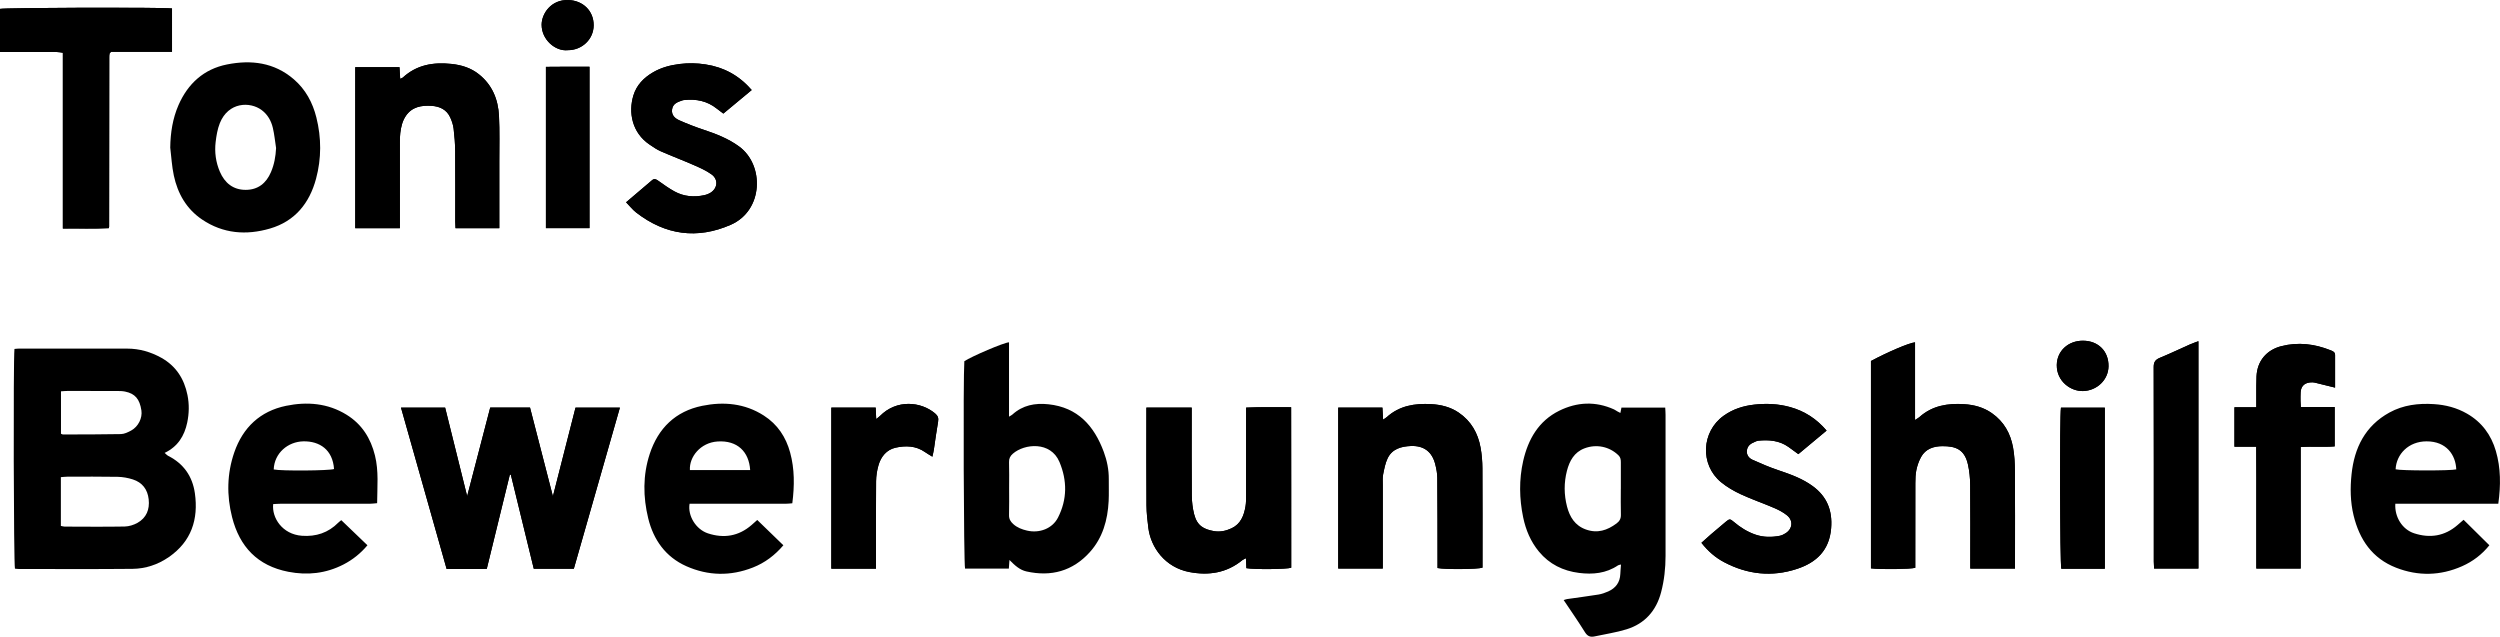
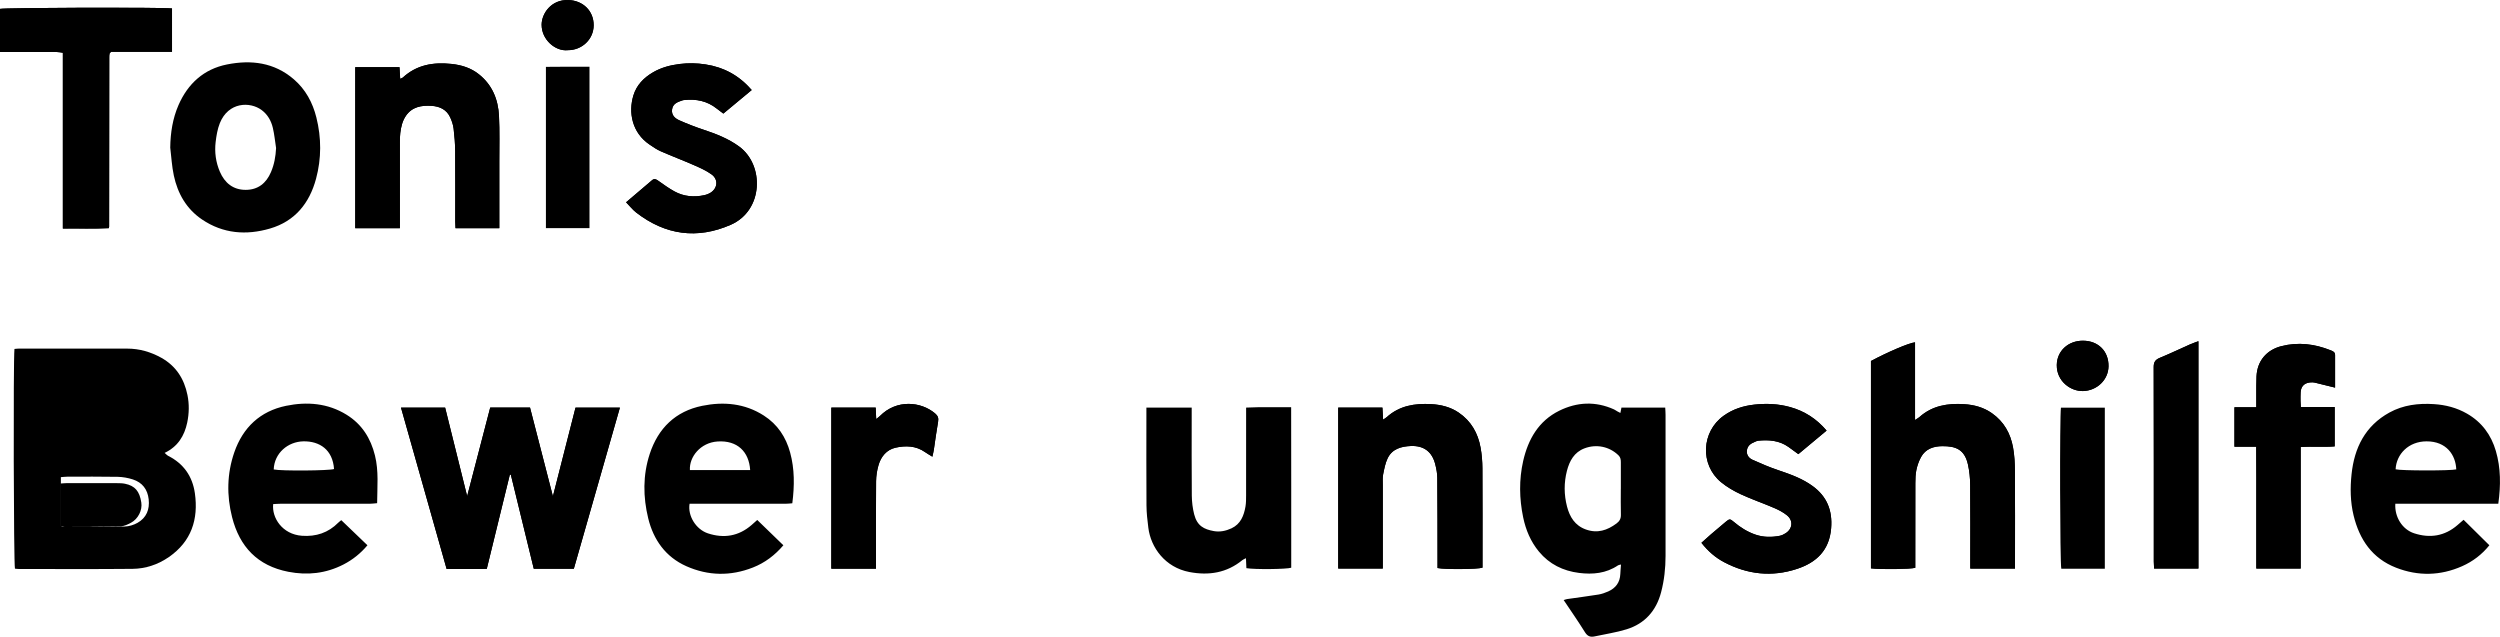
<svg xmlns="http://www.w3.org/2000/svg" id="Ebene_1" data-name="Ebene 1" viewBox="0 0 926.6 235.99">
  <defs>
    <style>
      .cls-1 {
        stroke-width: 0px;
      }
    </style>
  </defs>
  <path class="cls-1" d="M181.7,151.06c-2.84,10.93-5.67,21.78-8.55,32.86-2.75-11.07-5.45-21.95-8.16-32.83h-16.36c5.64,20.08,11.25,39.89,16.91,59.79,5.11,0,10.03.07,14.88-.03,2.91-11.87,5.72-23.38,8.54-34.9l.37-.03c2.84,11.63,5.68,23.27,8.51,34.88h14.85c5.68-19.87,11.35-39.69,17.07-59.71h-16.45c-2.78,10.89-5.52,21.68-8.38,32.87-2.89-11.22-5.69-22.05-8.48-32.89h-14.74ZM693.45,133.79v76.88c3.58.45,14.71.31,16.43-.21,0-.84,0-1.71,0-2.59,0-9.59-.02-19.17.02-28.76,0-1.67.06-3.38.4-5,.34-1.61.91-3.23,1.7-4.67,1.68-3.1,4.73-4.05,7.93-4.06,4.84-.02,8.21,1.11,9.47,6.79.55,2.47.81,5.05.83,7.58.1,9.43.04,18.85.04,28.28,0,.86,0,1.72,0,2.71h16.57c0-1.19,0-2.21,0-3.23,0-10.94.04-21.89-.03-32.83-.02-2.94-.16-5.92-.69-8.8-.94-5.19-3.37-9.57-7.82-12.7-3.12-2.2-6.63-3.13-10.33-3.36-6.06-.38-11.79.52-16.54,4.77-.37.33-.84.57-1.64,1.1v-28.79c-2.12.16-10.17,3.61-16.34,6.92ZM424.9,151.08c0,1.16,0,2.03,0,2.9,0,11.11-.05,22.21.03,33.32.02,2.78.34,5.57.69,8.33.91,7.27,6.2,14.68,15.24,16.39,7.17,1.36,13.81.33,19.61-4.42.33-.27.76-.41,1.33-.71.06,1.4.11,2.57.16,3.69,2.93.53,14.92.41,16.62-.16-.02-19.74.03-39.51-.03-59.49-5.73.05-11.11-.14-16.69.14,0,1.21,0,2.16,0,3.1,0,9.83,0,19.66-.01,29.48,0,1.36,0,2.73-.22,4.06-.59,3.41-1.78,6.51-5.2,8.11-2.07.96-4.29,1.43-6.54,1.02-3.61-.66-6.18-1.88-7.29-6.24-.56-2.22-.84-4.56-.87-6.85-.09-9.91-.04-19.82-.04-29.72,0-.93,0-1.87,0-2.96h-16.79ZM496.01,151.07v59.65h16.51c0-.81,0-1.43,0-2.05,0-9.67,0-19.33,0-29,0-1.28-.11-2.59.13-3.82.4-2.02.77-4.11,1.65-5.95,1.68-3.54,5.07-4.44,8.63-4.59,4.84-.2,7.9,2.15,9.06,6.84.4,1.61.72,3.29.74,4.95.09,10.22.07,20.45.09,30.67,0,.94,0,1.88,0,2.77,2.84.58,14.92.47,16.66-.14v-2.57c0-11.42.04-22.85-.03-34.27-.02-2.54-.22-5.11-.67-7.61-.97-5.39-3.51-9.89-8.14-13.03-3.07-2.08-6.56-2.93-10.18-3.13-6.05-.34-11.79.57-16.51,4.86-.32.29-.73.5-1.31.89-.1-1.67-.17-3.06-.25-4.46h-16.36ZM185.07,84.58c0-.9,0-1.6,0-2.31,0-7.43,0-14.86,0-22.29,0-5.67.16-11.35-.12-17.01-.3-6.13-2.51-11.53-7.48-15.46-2.95-2.34-6.38-3.41-10.14-3.81-6.72-.71-12.86.31-18.02,5.05-.2.19-.51.25-.98.47-.09-1.53-.17-2.85-.26-4.32h-16.39v59.67h16.53c0-1.08,0-2.02,0-2.96,0-9.59,0-19.17,0-28.76,0-1.2.01-2.4.16-3.59.27-2.23.78-4.43,2.06-6.31,2.31-3.38,5.79-3.95,9.54-3.72,3.07.2,5.6,1.4,6.93,4.33.58,1.29,1.06,2.7,1.23,4.09.33,2.77.56,5.56.58,8.35.07,8.71.02,17.42.03,26.13,0,.78.06,1.56.1,2.45h16.24ZM63.75,3.13c-4.55-.48-62.23-.29-63.75.17v15.97c2.71,0,5.25,0,7.79,0,2.56,0,5.12-.04,7.67.01,2.52.05,5.06-.26,7.84.27v65.15c5.89-.08,11.5.15,17.03-.14.09-.39.12-.47.12-.55.02-20.93.03-41.87.05-62.8,0-.24,0-.48.02-.72.02-.24.06-.47.11-.71.02-.07.1-.13.15-.18.05-.06.11-.11.41-.4h22.57V3.13ZM836.24,165.56c.08,7.75.02,15.24.04,22.72.01,7.47,0,14.95,0,22.45h16.44v-45.03c4.31-.32,8.44.09,12.6-.25v-14.58h-12.54c-.05-.94-.11-1.56-.12-2.19,0-1.12-.03-2.24.04-3.35.17-2.41,1.66-3.67,4.42-3.62.47,0,.95.14,1.41.25,2.22.54,4.44,1.09,6.94,1.71,0-4.15,0-8.11,0-12.08,0-1.11-.84-1.42-1.67-1.76-5.93-2.36-11.99-3.12-18.26-1.52-5.49,1.41-8.93,5.52-9.19,11.14-.11,2.31-.06,4.63-.08,6.95,0,1.42,0,2.83,0,4.56h-8.1v14.61h8.06ZM232.05,74.97c1.42,1.45,2.46,2.79,3.76,3.8,10.79,8.37,22.61,10,35.07,4.53,12.1-5.31,12.52-22.14,3.03-29.04-4-2.91-8.5-4.64-13.14-6.19-3.02-1-6-2.15-8.9-3.44-1.62-.72-3.05-1.88-2.77-4.03.29-2.25,2.11-2.8,3.86-3.41.22-.08.47-.09.71-.12,4.38-.46,8.42.34,11.95,3.14.8.63,1.62,1.23,2.49,1.89,3.54-2.94,6.96-5.78,10.51-8.73-4.66-5.4-10.36-8.46-17.13-9.5-3.14-.48-6.29-.56-9.51-.16-3.56.44-6.9,1.32-9.95,3.11-3.39,1.98-6.08,4.69-7.26,8.57-1.9,6.26-.54,13.8,6.02,18.21,1.32.89,2.65,1.82,4.1,2.46,4.09,1.79,8.26,3.37,12.35,5.16,2.25.99,4.56,2,6.53,3.44,2.62,1.91,2.2,5.3-.62,6.9-.61.35-1.3.61-1.99.76-3.87.85-7.66.55-11.16-1.37-2.09-1.14-4.03-2.56-5.98-3.93-.79-.56-1.45-.97-2.33-.23-3.09,2.64-6.19,5.26-9.62,8.18ZM630.62,201.18c2.48,3.14,5.18,5.48,8.4,7.18,8.67,4.59,17.71,5.57,27.07,2.48,7.27-2.4,11.96-6.96,12.62-15.07.53-6.52-1.54-11.73-6.83-15.59-3.85-2.82-8.28-4.39-12.75-5.9-3.23-1.09-6.4-2.43-9.51-3.84-1.33-.6-2.32-1.72-2.15-3.42.18-1.76,1.37-2.61,2.85-3.21.44-.18.89-.42,1.35-.47,3.97-.39,7.82-.09,11.22,2.31,1.17.82,2.31,1.68,3.66,2.67,3.46-2.89,6.92-5.77,10.47-8.73-3.79-4.43-8.23-7.24-13.51-8.71-4.35-1.21-8.77-1.41-13.28-.91-4.15.46-7.94,1.68-11.33,4.1-8.3,5.91-8.87,18.16-1.01,24.64,2.19,1.8,4.74,3.28,7.32,4.48,4.04,1.88,8.29,3.32,12.39,5.09,1.67.72,3.35,1.59,4.75,2.73,2.38,1.94,2.07,4.99-.51,6.63-.66.42-1.42.8-2.18.95-3.02.58-6.03.58-8.99-.43-2.99-1.02-5.6-2.66-8-4.7-1.44-1.23-1.63-1.21-3.04-.04-1.85,1.53-3.68,3.07-5.49,4.64-1.14.98-2.24,2-3.5,3.12ZM308.12,151.08v59.68h16.55c0-1.07,0-2.01,0-2.95,0-9.82-.05-19.64.04-29.46.02-1.96.34-3.98.87-5.87.93-3.26,3.03-5.82,6.37-6.56,3.69-.82,7.48-.73,10.82,1.59.83.58,1.71,1.08,2.8,1.76.22-1.04.43-1.8.54-2.57.53-3.47.96-6.95,1.58-10.4.25-1.37-.1-2.22-1.14-3.09-5.23-4.39-14.22-5.3-20.44,1-.35.35-.77.63-1.36,1.1-.07-1.59-.13-2.84-.19-4.23h-16.45ZM814.82,126.46c-1.29.49-2.25.82-3.18,1.22-3.72,1.65-7.39,3.41-11.15,4.96-1.63.67-2.25,1.56-2.25,3.37.06,24.05.04,48.11.04,72.16,0,.85.07,1.7.11,2.55h16.43v-84.26ZM780.13,210.79v-59.69h-16.26c-.51,3.01-.37,57.94.13,59.69h16.13ZM218.49,24.74c-5.54.01-10.84-.05-16.15.04v59.78h16.15V24.74ZM210.41,18.6c5.31.03,9.59-4.06,9.62-9.2.04-5.35-3.94-9.22-9.38-9.39-6.4-.21-9.9,5.06-9.91,9.16,0,5.62,5.19,9.91,9.66,9.43ZM772.07,126.28c-5.5-.04-9.68,3.8-9.75,9-.08,6.1,5.24,9.79,9.74,9.66,5.13-.15,9.37-4.11,9.44-9.17.08-5.57-3.77-9.45-9.43-9.49ZM913.12,192.67c3.24,3.2,6.34,6.26,9.54,9.43-2.73,3.4-6.14,6.01-10.11,7.76-8.03,3.56-16.28,3.74-24.44.56-8.86-3.45-13.6-10.41-15.78-19.4-1.22-5.04-1.28-10.18-.75-15.24,1.02-9.78,5.04-17.93,14.04-22.88,5.13-2.82,10.72-3.48,16.46-3.12,4.35.27,8.49,1.34,12.3,3.53,5.49,3.15,8.96,7.91,10.69,13.86,1.83,6.28,1.84,12.73.9,19.53h-38.17c-.31,4.92,2.59,9.53,6.95,10.95,5.88,1.92,11.33,1.09,16.11-3.05.77-.67,1.54-1.34,2.25-1.95ZM910.39,173.97c-.21-5.31-3.62-10.4-10.99-10.39-6.7,0-11.23,4.77-11.49,10.36,1.92.54,20.4.56,22.47.03ZM600.58,153.06c.15-.76.26-1.34.39-1.98h16.23c.05.99.12,1.84.12,2.7,0,17.41.02,34.82,0,52.24,0,4.56-.49,9.09-1.65,13.5-1.8,6.84-6.01,11.62-12.78,13.72-3.86,1.2-7.91,1.77-11.87,2.64-1.57.34-2.63-.05-3.56-1.54-2.48-3.99-5.17-7.85-7.9-11.93.57-.17.92-.32,1.28-.37,3.86-.56,7.74-1.05,11.59-1.67,1.24-.2,2.47-.64,3.63-1.15,2.79-1.24,4.38-3.36,4.5-6.49.04-1.1.15-2.2.25-3.49-.52.14-.86.14-1.09.3-4.42,2.99-9.34,3.45-14.46,2.81-5.94-.75-11-3.24-14.85-7.88-3.07-3.7-4.89-8.04-5.86-12.7-1.44-6.96-1.57-13.97,0-20.91,1.83-8.03,5.7-14.82,13.34-18.61,6.6-3.27,13.47-3.6,20.32-.51.43.2.81.5,1.23.73.33.19.67.35,1.14.59ZM600.75,181.19h0c0-3.27-.01-6.54,0-9.81,0-.99-.1-1.86-.87-2.61-3.37-3.28-8.2-4.27-12.61-2.59-3.8,1.44-5.54,4.62-6.5,8.32-1.14,4.41-1.1,8.87.03,13.24.99,3.83,2.92,7.04,6.97,8.5,4.29,1.55,7.95.33,11.4-2.24,1.11-.83,1.65-1.79,1.6-3.24-.09-3.19-.03-6.38-.03-9.57ZM126.5,192.8c3.24,3.11,6.39,6.13,9.69,9.3-2.52,3.01-5.48,5.37-8.9,7.13-6.48,3.32-13.3,4.09-20.46,2.69-11.38-2.23-18.03-9.27-20.81-20.23-2.05-8.07-1.9-16.17.82-24.04,3.19-9.21,9.59-15.26,19.2-17.24,7.76-1.59,15.45-1,22.42,3.31,5.67,3.5,8.94,8.71,10.52,15.11,1.43,5.77.84,11.58.8,17.67-1.01.08-1.84.21-2.68.21-11.03,0-22.05,0-33.08,0-.93,0-1.87.09-2.77.13-.55,5.03,3.34,11.2,10.66,11.74,5.22.38,9.77-1.11,13.49-4.88.38-.38.84-.69,1.09-.9ZM101.44,174c2.86.61,20.73.46,22.37-.16-.5-7.19-5.37-10.35-11.31-10.26-5.8.09-10.83,4.38-11.05,10.41ZM280.67,192.72c3.32,3.22,6.45,6.25,9.68,9.38-3.13,3.67-6.83,6.49-11.29,8.24-8.28,3.26-16.58,3.11-24.67-.48-7.68-3.42-12.18-9.76-14.13-17.72-1.94-7.94-2.02-16.02.55-23.88,3.12-9.54,9.56-15.84,19.47-17.85,7.93-1.61,15.75-.93,22.82,3.61,5.09,3.26,8.2,7.98,9.76,13.72,1.66,6.08,1.63,12.28.8,18.8-.79.06-1.62.17-2.45.17-11.02,0-22.05,0-33.08,0-.86,0-1.73,0-2.55,0-.75,4.47,2.37,9.53,6.84,10.99,5.89,1.92,11.33,1.05,16.11-3.08.72-.62,1.42-1.26,2.12-1.88ZM278.04,174.22c-.42-6.76-4.71-11.08-12.08-10.59-6.37.42-10.55,5.75-10.25,10.59h22.33Z" />
  <path class="cls-1" d="M181.7,151.06h14.74c2.8,10.84,5.59,21.67,8.48,32.89,2.85-11.19,5.6-21.97,8.38-32.87h16.45c-5.72,20.02-11.39,39.84-17.07,59.71h-14.85c-2.83-11.61-5.67-23.24-8.51-34.88l-.37.03c-2.82,11.52-5.64,23.03-8.54,34.9-4.85.1-9.77.03-14.88.03-5.66-19.9-11.27-39.71-16.91-59.79h16.36c2.7,10.88,5.41,21.76,8.16,32.83,2.88-11.07,5.71-21.93,8.55-32.86Z" />
  <path class="cls-1" d="M693.45,133.79c6.17-3.31,14.22-6.75,16.34-6.92v28.79c.8-.53,1.26-.76,1.64-1.1,4.75-4.24,10.48-5.15,16.54-4.77,3.71.23,7.21,1.16,10.33,3.36,4.45,3.13,6.88,7.51,7.82,12.7.52,2.88.67,5.87.69,8.8.08,10.94.03,21.89.03,32.83,0,1.02,0,2.04,0,3.23h-16.57c0-.99,0-1.85,0-2.71,0-9.43.06-18.85-.04-28.28-.03-2.53-.28-5.11-.83-7.58-1.27-5.68-4.64-6.81-9.47-6.79-3.2.01-6.25.96-7.93,4.06-.78,1.45-1.35,3.06-1.7,4.67-.35,1.62-.4,3.33-.4,5-.03,9.59-.02,19.17-.02,28.76,0,.87,0,1.75,0,2.59-1.72.52-12.85.66-16.43.21v-76.88Z" />
-   <path class="cls-1" d="M424.9,151.08h16.79c0,1.09,0,2.02,0,2.96,0,9.91-.05,19.82.04,29.72.02,2.29.3,4.63.87,6.85,1.11,4.36,3.68,5.58,7.29,6.24,2.24.41,4.47-.06,6.54-1.02,3.42-1.59,4.62-4.69,5.2-8.11.23-1.33.22-2.71.22-4.06.02-9.83.01-19.66.01-29.48,0-.95,0-1.89,0-3.1,5.58-.28,10.96-.09,16.69-.14.05,19.98.01,39.75.03,59.49-1.7.57-13.69.68-16.62.16-.05-1.12-.1-2.29-.16-3.69-.57.3-1,.44-1.33.71-5.8,4.75-12.44,5.78-19.61,4.42-9.04-1.71-14.33-9.12-15.24-16.39-.35-2.76-.67-5.55-.69-8.33-.08-11.11-.03-22.21-.03-33.32,0-.87,0-1.74,0-2.9Z" />
  <path class="cls-1" d="M496.01,151.07h16.36c.08,1.41.16,2.79.25,4.46.58-.39.99-.6,1.31-.89,4.72-4.29,10.46-5.2,16.51-4.86,3.62.21,7.11,1.05,10.18,3.13,4.63,3.14,7.17,7.64,8.14,13.03.45,2.5.66,5.07.67,7.61.07,11.42.03,22.85.03,34.27v2.57c-1.74.61-13.82.72-16.66.14,0-.88,0-1.82,0-2.77-.02-10.22,0-20.45-.09-30.67-.01-1.65-.34-3.33-.74-4.95-1.16-4.69-4.22-7.03-9.06-6.84-3.56.14-6.94,1.05-8.63,4.59-.87,1.83-1.25,3.93-1.65,5.95-.24,1.24-.13,2.55-.13,3.82,0,9.67,0,19.33,0,29,0,.62,0,1.25,0,2.05h-16.51v-59.65Z" />
  <path class="cls-1" d="M185.07,84.58h-16.24c-.04-.9-.1-1.68-.1-2.45,0-8.71.04-17.42-.03-26.13-.02-2.79-.25-5.58-.58-8.35-.17-1.4-.65-2.8-1.23-4.09-1.33-2.93-3.86-4.13-6.93-4.33-3.74-.24-7.23.33-9.54,3.72-1.28,1.88-1.79,4.08-2.06,6.31-.14,1.18-.15,2.39-.16,3.59-.01,9.59,0,19.17,0,28.76,0,.94,0,1.88,0,2.96h-16.53V24.89h16.39c.09,1.47.17,2.79.26,4.32.46-.22.78-.28.98-.47,5.16-4.74,11.3-5.76,18.02-5.05,3.76.4,7.19,1.47,10.14,3.81,4.96,3.94,7.18,9.34,7.48,15.46.28,5.66.11,11.34.12,17.01.01,7.43,0,14.86,0,22.29,0,.7,0,1.41,0,2.31Z" />
  <path class="cls-1" d="M63.75,3.13v16.08h-22.57c-.3.29-.36.34-.41.4-.05.06-.13.11-.15.18-.05.23-.09.47-.11.71-.02.24-.02.48-.02.72-.02,20.93-.03,41.87-.05,62.8,0,.08-.03.15-.12.55-5.53.3-11.14.06-17.03.14V19.55c-2.77-.53-5.32-.21-7.84-.27-2.56-.06-5.12-.01-7.67-.01-2.54,0-5.08,0-7.79,0V3.3c1.52-.46,59.2-.66,63.75-.17Z" />
  <path class="cls-1" d="M836.24,165.56h-8.06v-14.61h8.1c0-1.72,0-3.14,0-4.56.02-2.32-.03-4.63.08-6.95.26-5.62,3.69-9.73,9.19-11.14,6.27-1.61,12.33-.85,18.26,1.52.84.33,1.67.64,1.67,1.76,0,3.97,0,7.93,0,12.08-2.5-.62-4.72-1.17-6.94-1.71-.46-.11-.94-.24-1.41-.25-2.75-.05-4.25,1.21-4.42,3.62-.08,1.11-.05,2.23-.04,3.35,0,.63.07,1.25.12,2.19h12.54v14.58c-4.16.34-8.29-.07-12.6.25v45.03h-16.44c0-7.5,0-14.98,0-22.45-.01-7.48.04-14.97-.04-22.72Z" />
  <path class="cls-1" d="M232.05,74.97c3.44-2.92,6.54-5.54,9.62-8.18.87-.75,1.54-.33,2.33.23,1.95,1.37,3.89,2.79,5.98,3.93,3.5,1.92,7.29,2.21,11.16,1.37.69-.15,1.38-.41,1.99-.76,2.82-1.61,3.25-4.99.62-6.9-1.97-1.43-4.28-2.45-6.53-3.44-4.08-1.79-8.26-3.37-12.35-5.16-1.45-.63-2.78-1.57-4.1-2.46-6.56-4.42-7.92-11.95-6.02-18.21,1.18-3.88,3.87-6.59,7.26-8.57,3.05-1.79,6.4-2.67,9.95-3.11,3.22-.39,6.37-.32,9.51.16,6.78,1.03,12.48,4.09,17.13,9.5-3.55,2.95-6.97,5.79-10.51,8.73-.87-.66-1.69-1.26-2.49-1.89-3.53-2.79-7.57-3.59-11.95-3.14-.24.02-.49.04-.71.12-1.75.61-3.57,1.16-3.86,3.41-.27,2.15,1.15,3.31,2.77,4.03,2.9,1.29,5.88,2.44,8.9,3.44,4.63,1.54,9.14,3.28,13.14,6.19,9.48,6.9,9.07,23.72-3.03,29.04-12.45,5.47-24.28,3.84-35.07-4.53-1.3-1.01-2.34-2.35-3.76-3.8Z" />
  <path class="cls-1" d="M630.62,201.18c1.26-1.13,2.36-2.14,3.5-3.12,1.82-1.56,3.65-3.11,5.49-4.64,1.41-1.17,1.6-1.19,3.04.04,2.4,2.03,5.01,3.68,8,4.7,2.96,1.01,5.97,1.01,8.99.43.76-.15,1.52-.53,2.18-.95,2.58-1.64,2.89-4.7.51-6.63-1.4-1.14-3.08-2.01-4.75-2.73-4.1-1.76-8.34-3.21-12.39-5.09-2.58-1.2-5.13-2.67-7.32-4.48-7.86-6.48-7.3-18.73,1.01-24.64,3.39-2.41,7.18-3.64,11.33-4.1,4.51-.5,8.92-.3,13.28.91,5.28,1.47,9.72,4.28,13.51,8.71-3.55,2.96-7.01,5.84-10.47,8.73-1.35-.99-2.49-1.85-3.66-2.67-3.4-2.4-7.25-2.7-11.22-2.31-.46.04-.91.29-1.35.47-1.48.6-2.67,1.45-2.85,3.21-.17,1.7.83,2.83,2.15,3.42,3.11,1.41,6.28,2.75,9.51,3.84,4.48,1.51,8.9,3.08,12.75,5.9,5.29,3.87,7.36,9.07,6.83,15.59-.66,8.11-5.36,12.67-12.62,15.07-9.35,3.09-18.39,2.1-27.07-2.48-3.22-1.7-5.92-4.04-8.4-7.18Z" />
  <path class="cls-1" d="M308.12,151.08h16.45c.06,1.39.12,2.64.19,4.23.59-.47,1.01-.75,1.36-1.1,6.22-6.3,15.21-5.4,20.44-1,1.04.87,1.38,1.72,1.14,3.09-.62,3.45-1.05,6.94-1.58,10.4-.12.77-.32,1.53-.54,2.57-1.09-.68-1.97-1.18-2.8-1.76-3.35-2.32-7.13-2.41-10.82-1.59-3.34.74-5.44,3.3-6.37,6.56-.54,1.89-.86,3.91-.87,5.87-.09,9.82-.04,19.64-.04,29.46,0,.94,0,1.87,0,2.95h-16.55v-59.68Z" />
  <path class="cls-1" d="M814.82,126.46v84.26h-16.43c-.04-.85-.11-1.7-.11-2.55,0-24.05.02-48.11-.04-72.16,0-1.81.62-2.69,2.25-3.37,3.76-1.55,7.44-3.31,11.15-4.96.92-.41,1.89-.73,3.18-1.22Z" />
-   <path class="cls-1" d="M780.13,210.79h-16.13c-.51-1.75-.64-56.68-.13-59.69h16.26v59.69Z" />
-   <path class="cls-1" d="M218.49,24.74v59.82h-16.15V24.78c5.31-.09,10.61-.03,16.15-.04Z" />
  <path class="cls-1" d="M210.41,18.6c-4.48.48-9.67-3.81-9.66-9.43,0-4.11,3.51-9.37,9.91-9.16,5.44.18,9.42,4.05,9.38,9.39-.03,5.14-4.31,9.23-9.62,9.2Z" />
  <path class="cls-1" d="M772.07,126.28c5.66.04,9.51,3.92,9.43,9.49-.08,5.06-4.31,9.03-9.44,9.17-4.5.13-9.82-3.56-9.74-9.66.07-5.2,4.25-9.04,9.75-9Z" />
  <path class="cls-1" d="M63.1,54.65c.08-5.46.89-10.72,3.06-15.7,3.48-7.96,9.39-13.35,17.97-15.06,8.93-1.78,17.49-.77,24.74,5.47,4.39,3.77,7.01,8.65,8.39,14.18,1.89,7.57,1.9,15.19-.12,22.71-2.44,9.06-7.8,15.74-17.05,18.45-8.81,2.58-17.41,1.92-25.21-3.35-5.78-3.9-9.03-9.61-10.46-16.31-.73-3.41-.91-6.94-1.33-10.41ZM102.33,54.89c-.39-2.51-.63-5.06-1.21-7.52-.62-2.6-1.91-4.91-4.12-6.56-4.33-3.24-12.37-3.03-15.52,4.84-.87,2.18-1.27,4.61-1.55,6.97-.45,3.78.06,7.52,1.56,11.02,1.78,4.15,4.9,6.74,9.57,6.73,4.54,0,7.6-2.43,9.37-6.57,1.22-2.84,1.74-5.79,1.9-8.92Z" />
-   <path class="cls-1" d="M5.36,129.33c.66-.05,1.21-.13,1.76-.13,13.35,0,26.69-.01,40.04.01,4.48,0,8.68,1.21,12.58,3.37,5.46,3.03,8.52,7.8,9.74,13.82.69,3.41.62,6.83-.09,10.22-1.04,4.93-3.47,8.9-8.38,11.25.55.45.9.87,1.35,1.1,5.72,2.89,8.98,7.6,9.87,13.84,1.37,9.68-1.31,17.87-9.6,23.63-4.01,2.78-8.62,4.35-13.49,4.4-14.06.14-28.13.05-42.2.05-.47,0-.95-.08-1.4-.12-.47-1.9-.65-76.95-.18-81.44ZM22.57,194.93c.59.11.98.24,1.36.25,7.42.02,14.85.1,22.27-.03,1.6-.03,3.35-.57,4.76-1.36,3.32-1.88,4.56-4.96,4.15-8.71-.4-3.69-2.36-6.26-5.88-7.39-1.8-.57-3.74-.93-5.62-.96-6.22-.12-12.45-.06-18.68-.05-.76,0-1.53.11-2.37.17v18.09ZM22.6,160.77c.4.15.55.26.7.26,7.18-.02,14.36.01,21.54-.14,1.27-.03,2.61-.69,3.78-1.32,2.65-1.44,4.21-4.67,3.79-7.44-.64-4.23-2.35-6.25-6.07-7-.93-.19-1.9-.21-2.86-.21-6.15-.02-12.29-.02-18.44-.02-.77,0-1.55.09-2.44.14v15.72Z" />
-   <path class="cls-1" d="M374.15,207.54c-.1,1.36-.16,2.2-.23,3.2h-16.23c-.5-1.98-.73-70.66-.27-76.86,2.69-1.79,14.65-6.92,16.56-7.01v27.56c.64-.4.99-.54,1.25-.78,3.83-3.48,8.4-4.34,13.36-3.81,10.91,1.16,16.95,8.02,20.52,17.66,1.19,3.22,1.88,6.6,1.85,10.08-.03,2.72.09,5.44-.05,8.15-.36,7.03-2.2,13.63-7,18.94-6.32,7-14.3,9.18-23.47,7.13-2.43-.55-4.22-2.14-6.29-4.25ZM374.02,180.85c0,3.35.06,6.71-.03,10.06-.04,1.43.53,2.39,1.54,3.31,1.48,1.35,3.27,2.01,5.13,2.44,4.6,1.07,9.39-.73,11.48-4.83,3.44-6.75,3.42-13.73.54-20.6-3.26-7.75-12.96-6.83-17.28-3.07-.95.83-1.46,1.76-1.41,3.11.1,3.19.03,6.39.03,9.58Z" />
+   <path class="cls-1" d="M5.36,129.33c.66-.05,1.21-.13,1.76-.13,13.35,0,26.69-.01,40.04.01,4.48,0,8.68,1.21,12.58,3.37,5.46,3.03,8.52,7.8,9.74,13.82.69,3.41.62,6.83-.09,10.22-1.04,4.93-3.47,8.9-8.38,11.25.55.45.9.87,1.35,1.1,5.72,2.89,8.98,7.6,9.87,13.84,1.37,9.68-1.31,17.87-9.6,23.63-4.01,2.78-8.62,4.35-13.49,4.4-14.06.14-28.13.05-42.2.05-.47,0-.95-.08-1.4-.12-.47-1.9-.65-76.95-.18-81.44ZM22.57,194.93c.59.11.98.24,1.36.25,7.42.02,14.85.1,22.27-.03,1.6-.03,3.35-.57,4.76-1.36,3.32-1.88,4.56-4.96,4.15-8.71-.4-3.69-2.36-6.26-5.88-7.39-1.8-.57-3.74-.93-5.62-.96-6.22-.12-12.45-.06-18.68-.05-.76,0-1.53.11-2.37.17v18.09Zc.4.15.55.26.7.26,7.18-.02,14.36.01,21.54-.14,1.27-.03,2.61-.69,3.78-1.32,2.65-1.44,4.21-4.67,3.79-7.44-.64-4.23-2.35-6.25-6.07-7-.93-.19-1.9-.21-2.86-.21-6.15-.02-12.29-.02-18.44-.02-.77,0-1.55.09-2.44.14v15.72Z" />
</svg>